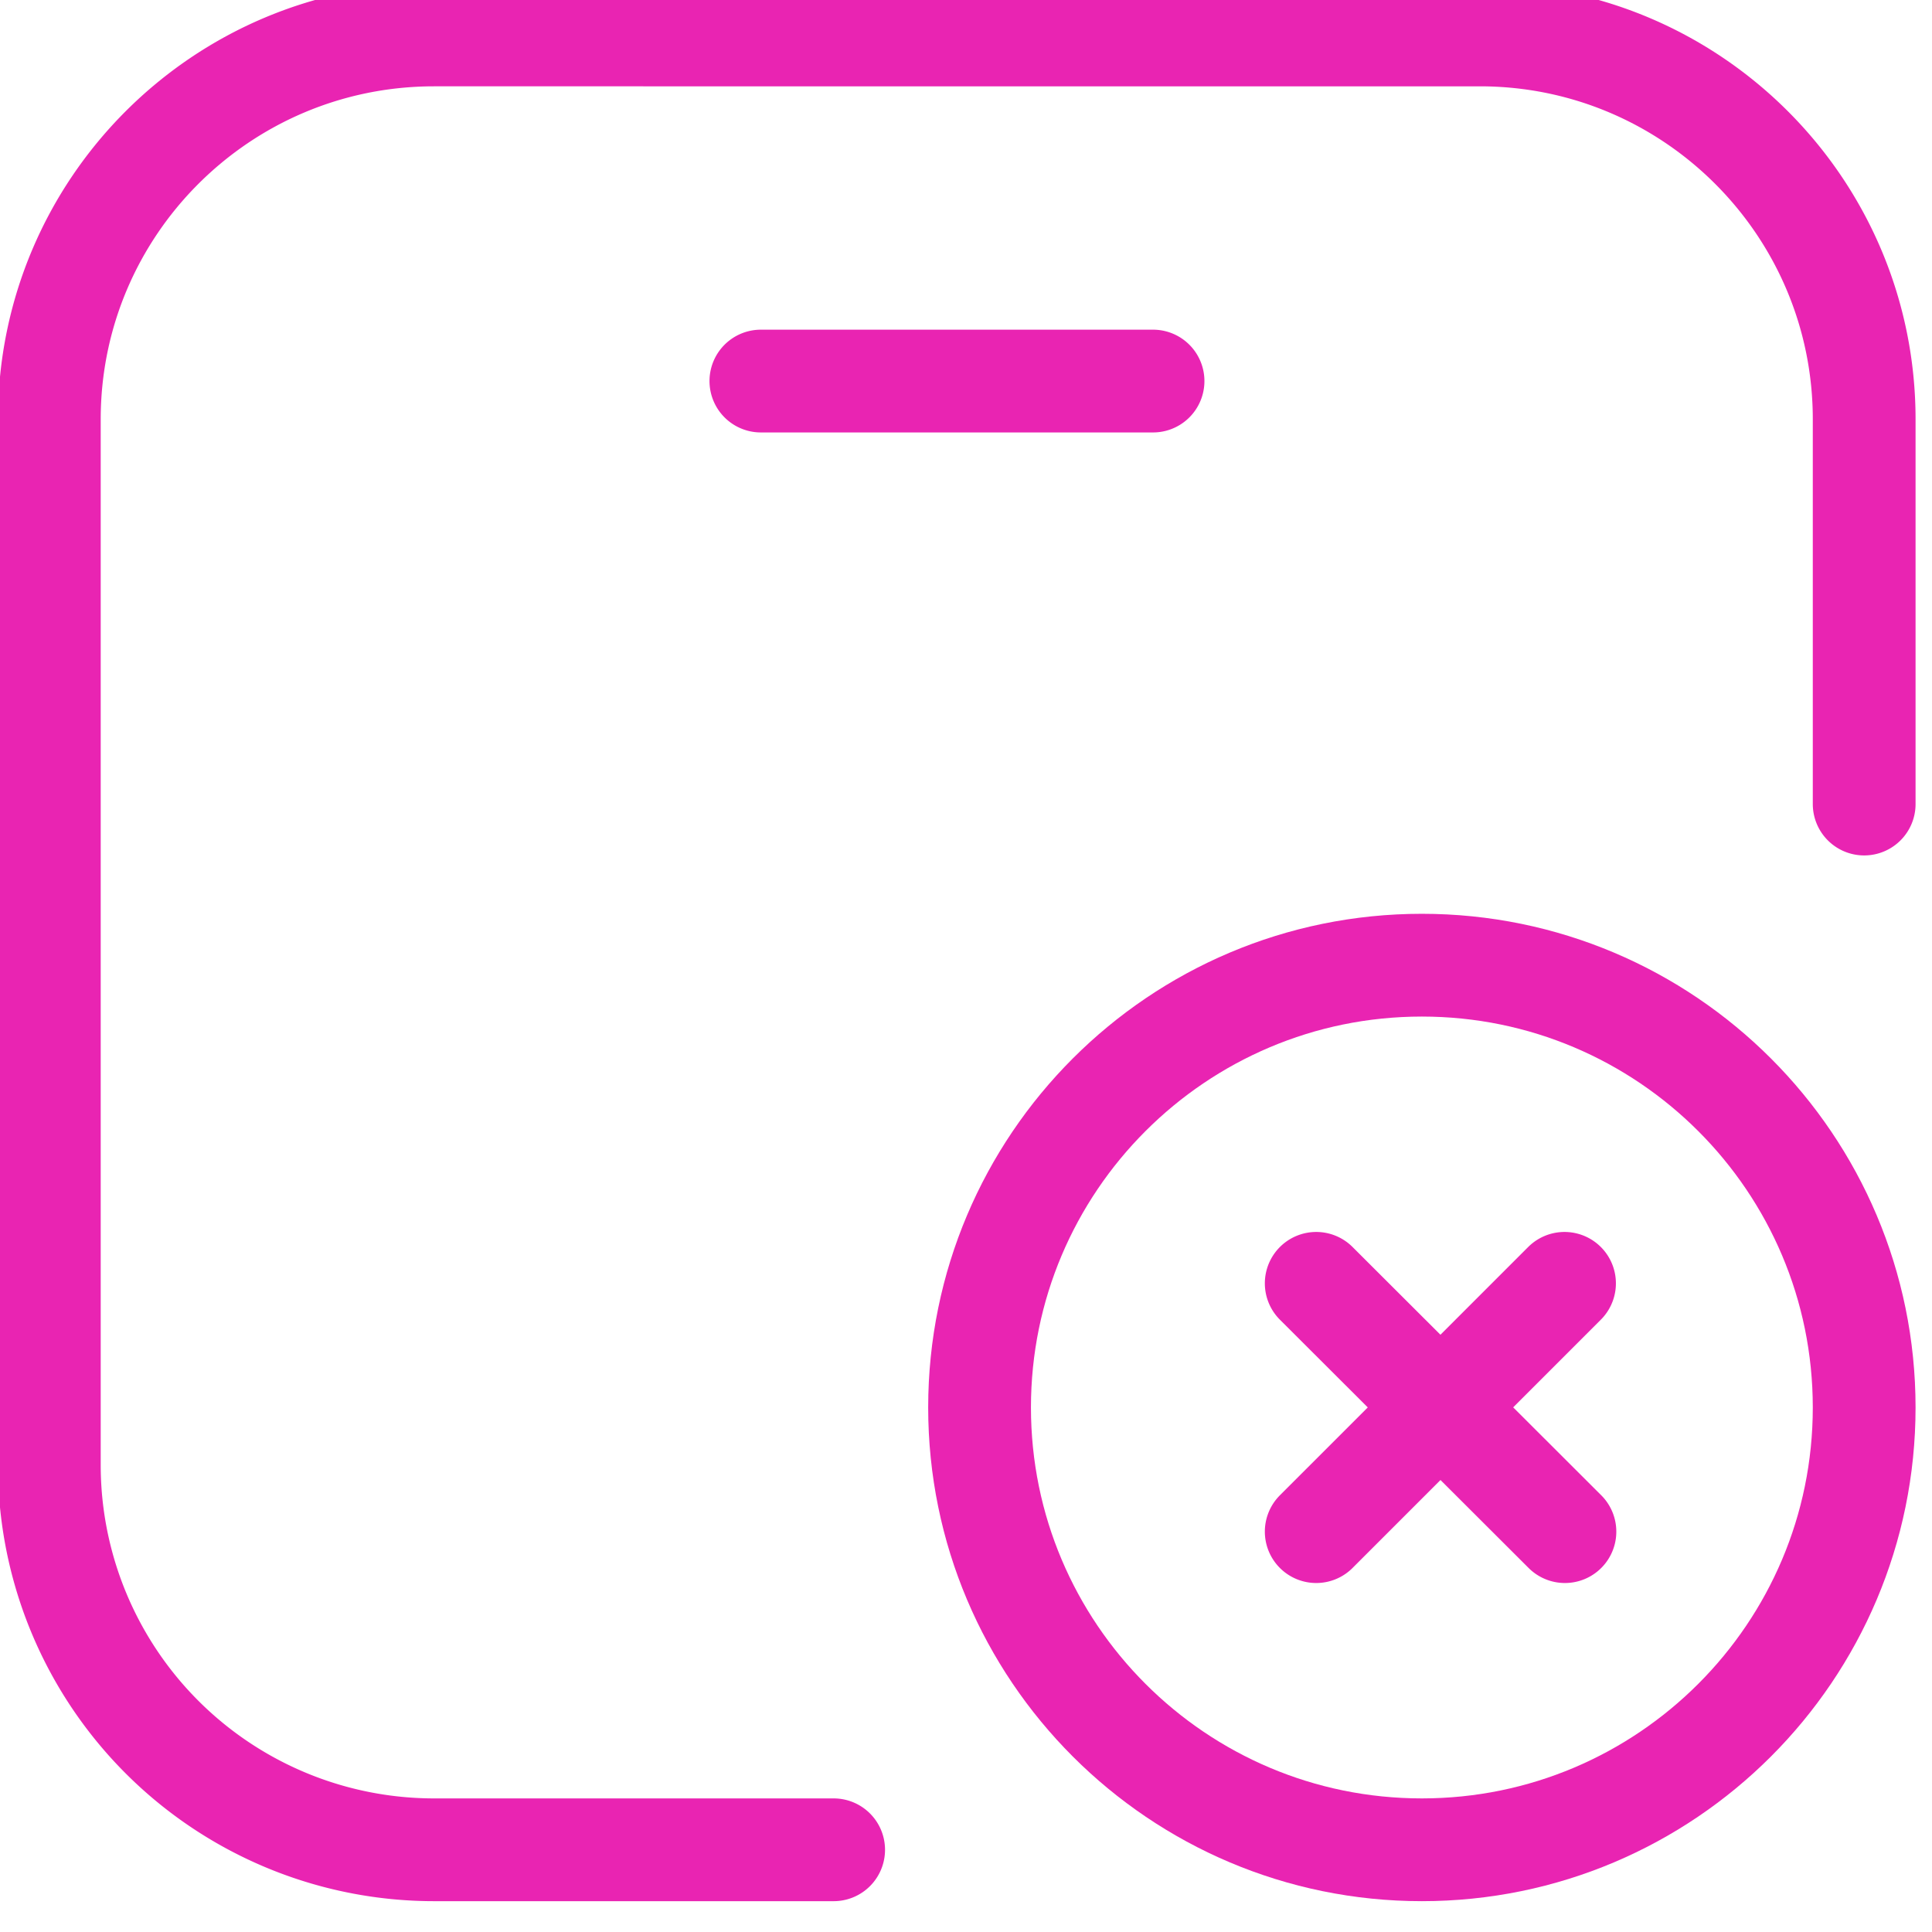
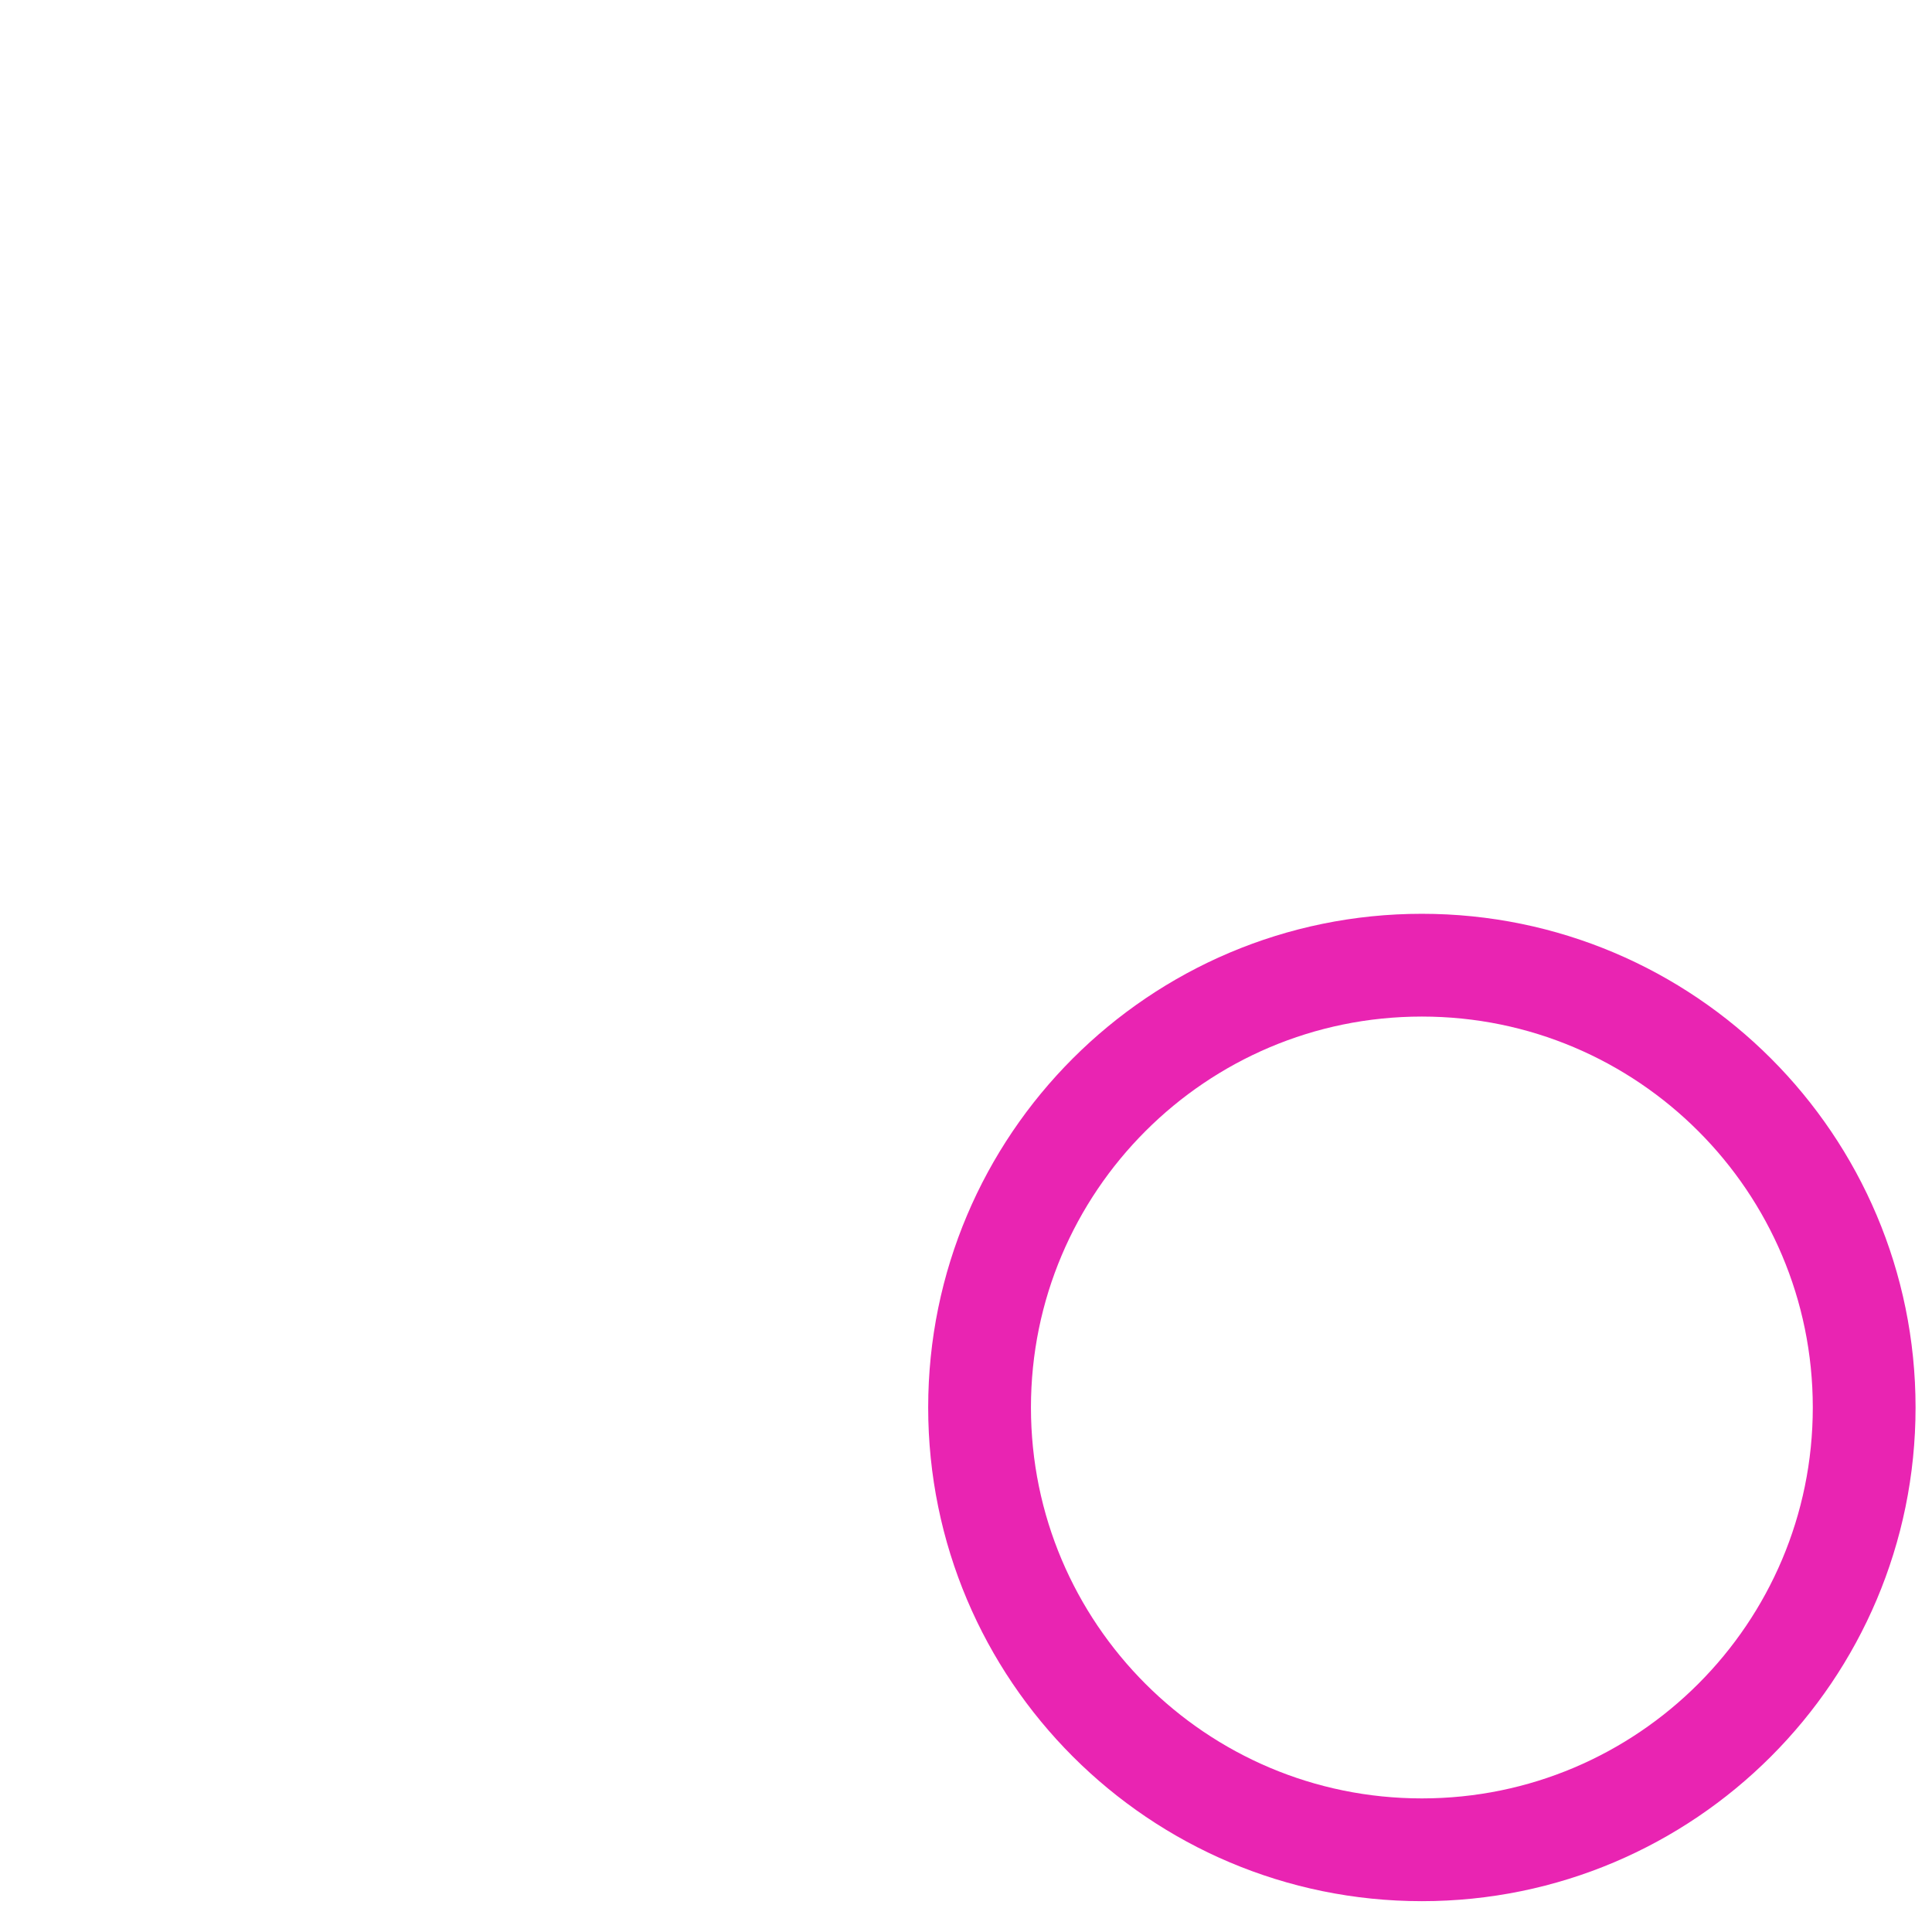
<svg xmlns="http://www.w3.org/2000/svg" width="47" height="47" viewBox="0 0 47 47" fill="none">
  <path d="M34.59 45c-5.94 0-10.76-4.82-10.76-10.76 0-5.94 4.82-10.76 10.76-10.76 5.94 0 10.76 4.82 10.76 10.76 0 5.94-4.82 10.76-10.76 10.76z" stroke="#E924B2" stroke-width="2.5" stroke-linejoin="round" />
-   <path d="M45.35 19.56V10.2c0-5.16-4.19-9.35-9.35-9.35H10.56C5.39.85 1.2 5.04 1.2 10.2v25.44A9.36 9.36 0 0 0 10.56 45h9.72M18.51 9.27h9.54M32.02 31.22l6.05 6.04M38.06 31.22l-6.04 6.04" stroke="#E924B2" stroke-width="2.5" stroke-linejoin="round" stroke-linecap="round" />
</svg>